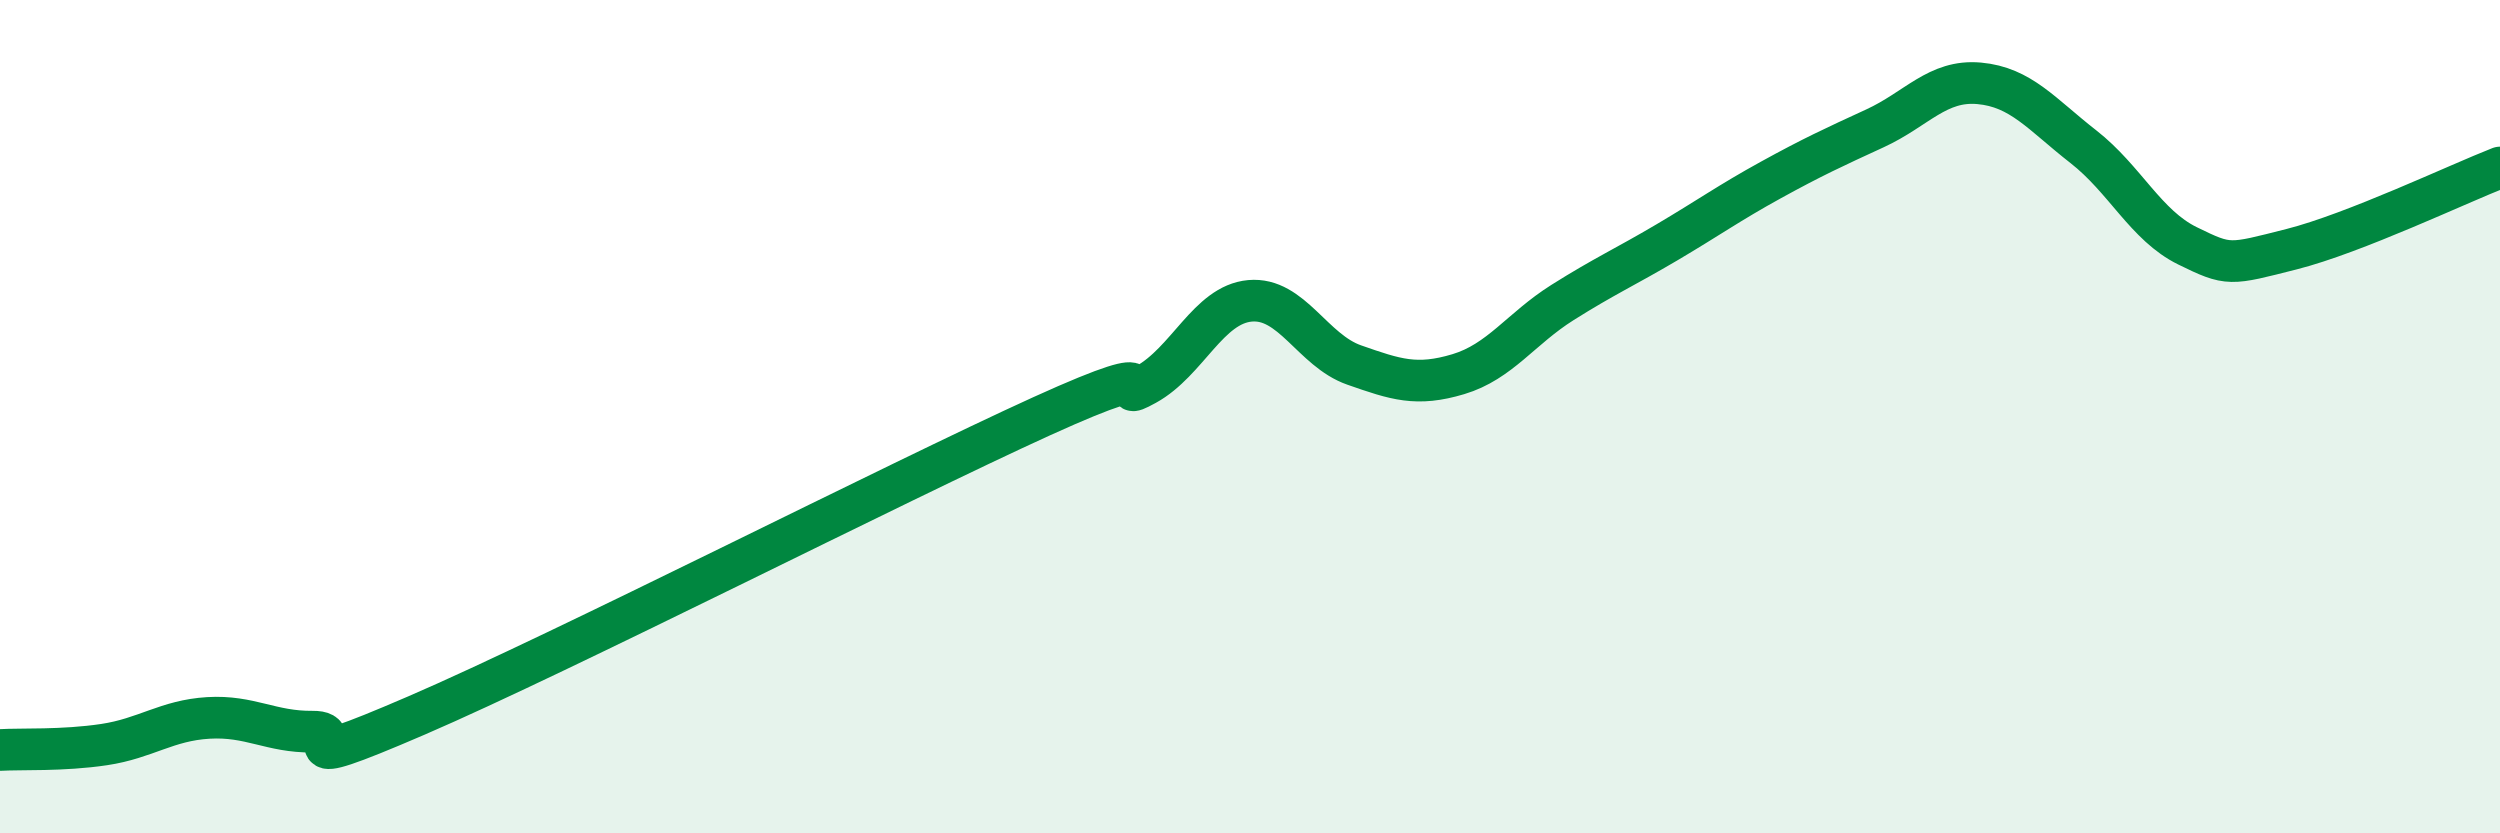
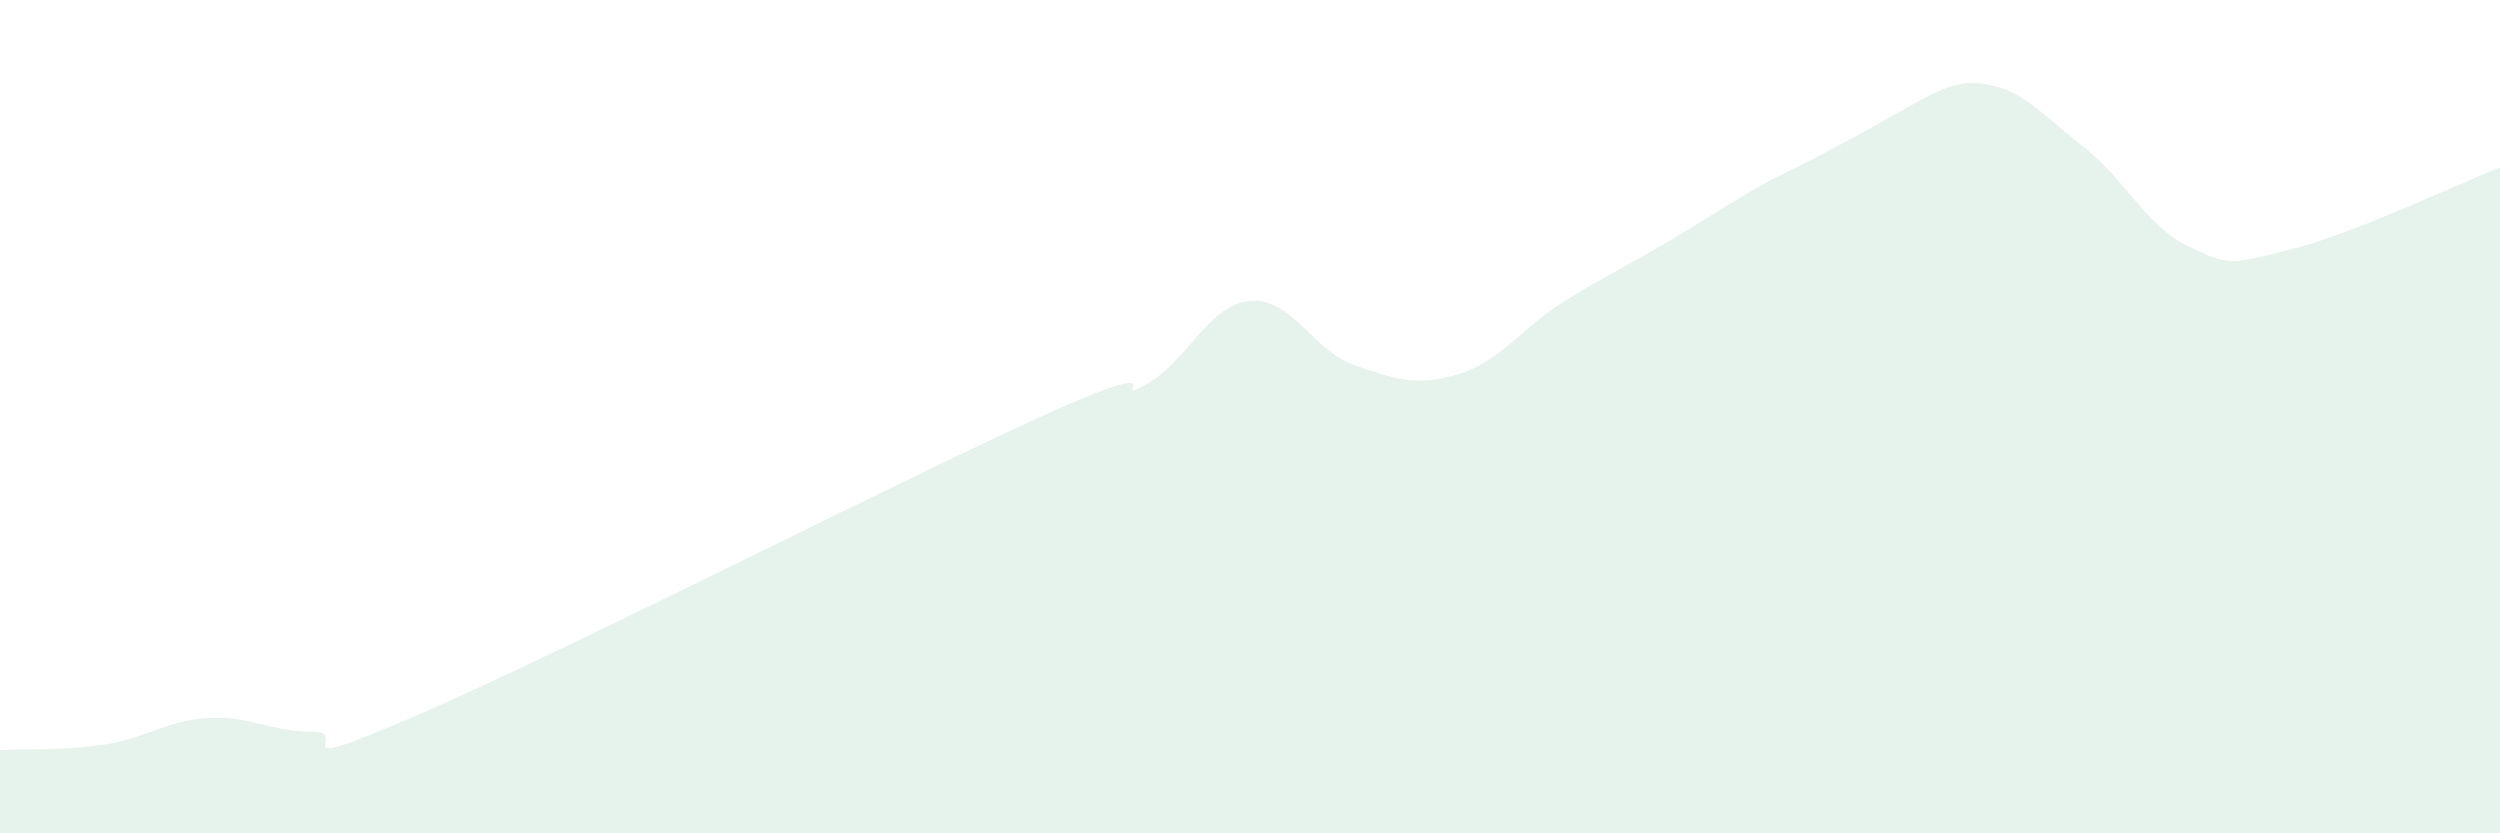
<svg xmlns="http://www.w3.org/2000/svg" width="60" height="20" viewBox="0 0 60 20">
-   <path d="M 0,18 C 0.5,17.97 1.5,18.02 2.5,17.87 C 3.5,17.72 4,17.29 5,17.23 C 6,17.17 6.5,17.57 7.5,17.56 C 8.5,17.55 6.5,18.68 10,17.17 C 13.5,15.66 21.5,11.58 25,9.99 C 28.5,8.4 26.5,9.78 27.5,9.23 C 28.5,8.68 29,7.31 30,7.22 C 31,7.13 31.5,8.41 32.5,8.76 C 33.5,9.11 34,9.28 35,8.98 C 36,8.68 36.5,7.89 37.5,7.26 C 38.5,6.63 39,6.41 40,5.82 C 41,5.23 41.5,4.87 42.5,4.32 C 43.5,3.77 44,3.54 45,3.08 C 46,2.62 46.5,1.91 47.5,2 C 48.5,2.09 49,2.74 50,3.52 C 51,4.3 51.5,5.41 52.5,5.9 C 53.5,6.39 53.5,6.36 55,5.98 C 56.5,5.6 59,4.41 60,4.02L60 20L0 20Z" fill="#008740" opacity="0.1" stroke-linecap="round" stroke-linejoin="round" />
-   <path d="M 0,18 C 0.5,17.97 1.5,18.02 2.5,17.87 C 3.5,17.72 4,17.29 5,17.23 C 6,17.17 6.5,17.57 7.5,17.56 C 8.5,17.55 6.5,18.68 10,17.17 C 13.5,15.66 21.5,11.58 25,9.99 C 28.5,8.4 26.5,9.78 27.5,9.23 C 28.5,8.68 29,7.31 30,7.22 C 31,7.13 31.5,8.41 32.5,8.76 C 33.5,9.11 34,9.28 35,8.98 C 36,8.68 36.5,7.89 37.5,7.26 C 38.5,6.63 39,6.41 40,5.82 C 41,5.23 41.5,4.87 42.5,4.32 C 43.5,3.77 44,3.54 45,3.08 C 46,2.62 46.5,1.91 47.5,2 C 48.5,2.09 49,2.74 50,3.52 C 51,4.3 51.5,5.41 52.5,5.9 C 53.5,6.39 53.5,6.36 55,5.98 C 56.5,5.6 59,4.41 60,4.02" stroke="#008740" stroke-width="1" fill="none" stroke-linecap="round" stroke-linejoin="round" />
+   <path d="M 0,18 C 0.5,17.97 1.5,18.02 2.5,17.87 C 3.5,17.72 4,17.29 5,17.23 C 6,17.17 6.5,17.57 7.5,17.56 C 8.5,17.55 6.5,18.68 10,17.17 C 13.5,15.66 21.5,11.58 25,9.99 C 28.5,8.4 26.5,9.78 27.5,9.23 C 28.5,8.68 29,7.31 30,7.22 C 31,7.13 31.5,8.41 32.5,8.76 C 33.5,9.11 34,9.28 35,8.98 C 36,8.68 36.5,7.89 37.5,7.26 C 38.5,6.63 39,6.41 40,5.82 C 41,5.23 41.5,4.87 42.5,4.32 C 46,2.62 46.5,1.91 47.5,2 C 48.5,2.09 49,2.74 50,3.52 C 51,4.3 51.5,5.41 52.5,5.9 C 53.5,6.39 53.5,6.36 55,5.98 C 56.5,5.6 59,4.41 60,4.02L60 20L0 20Z" fill="#008740" opacity="0.1" stroke-linecap="round" stroke-linejoin="round" />
</svg>